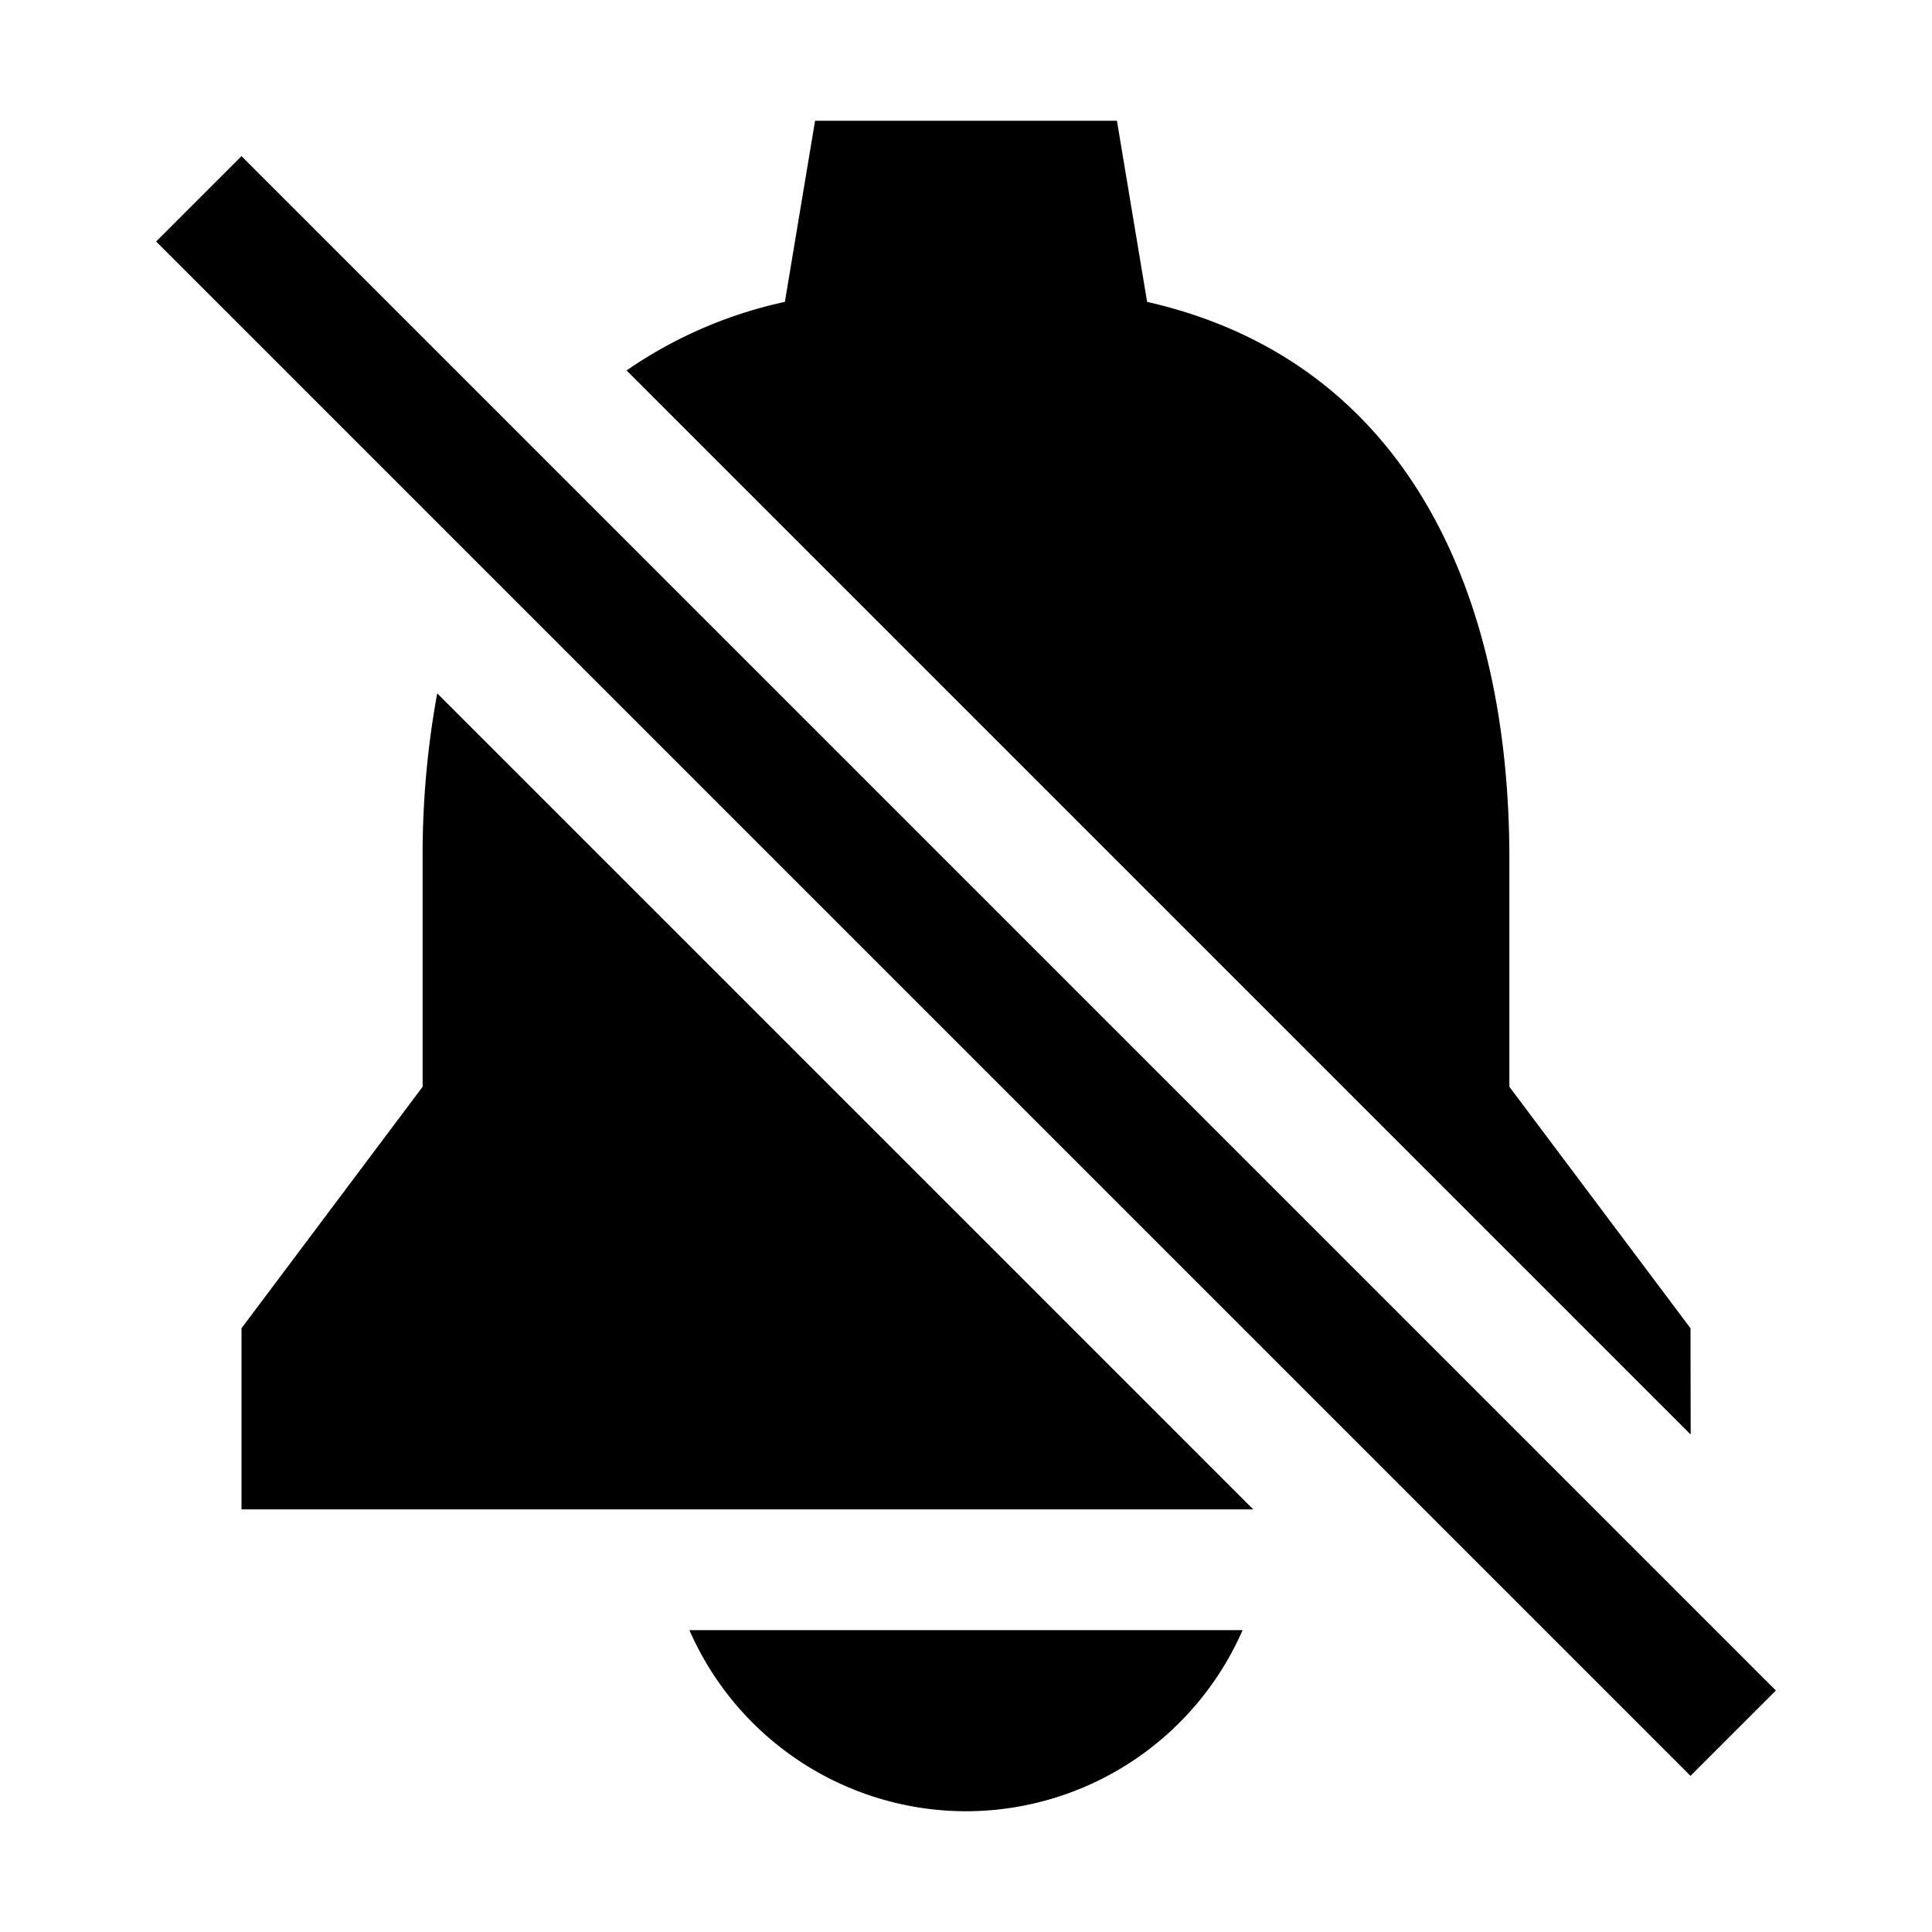
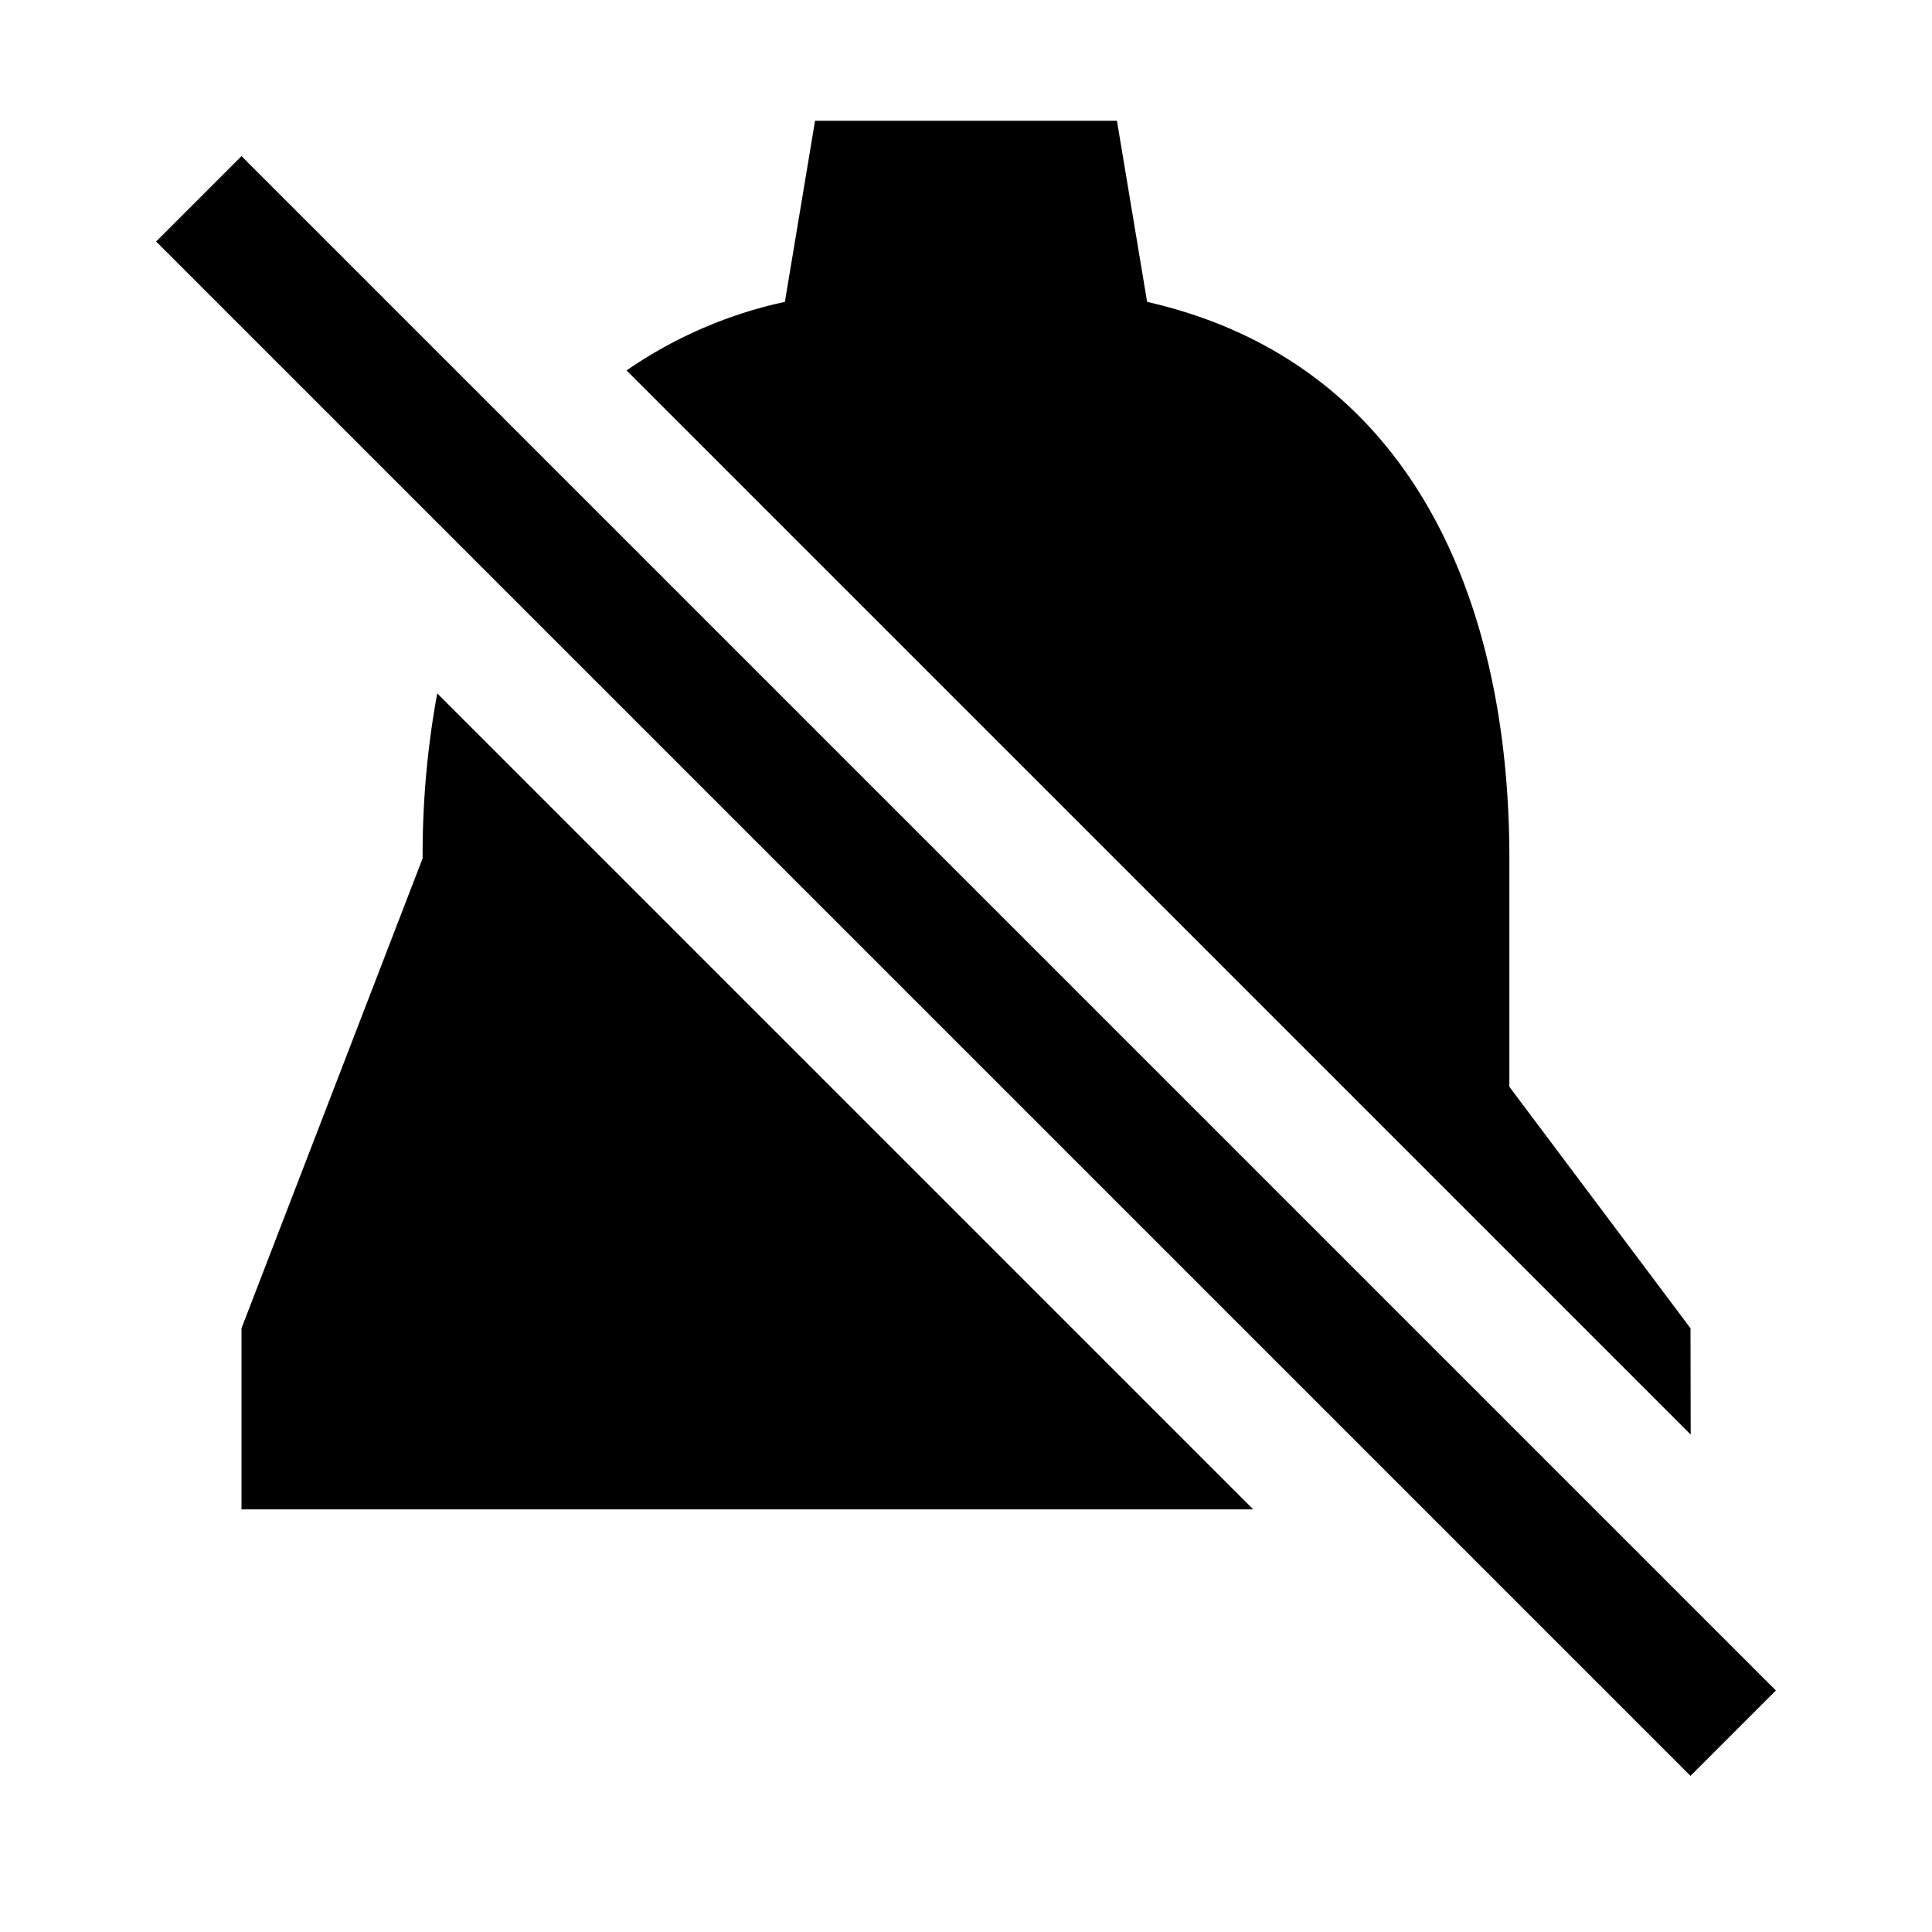
<svg xmlns="http://www.w3.org/2000/svg" fill="#000000" width="800px" height="800px" viewBox="0 0 512 512">
  <title>ionicons-v5-j</title>
  <rect x="240" y="-31.53" width="32" height="575.06" transform="translate(-106.04 256) rotate(-45)" />
-   <path d="M256,480a80.09,80.09,0,0,0,73.3-48H182.7A80.09,80.09,0,0,0,256,480Z" />
-   <path d="M112,227.47V288L64,352v48H332.12L115.87,183.75A236.75,236.75,0,0,0,112,227.47Z" />
+   <path d="M112,227.47L64,352v48H332.12L115.87,183.75A236.75,236.75,0,0,0,112,227.47Z" />
  <path d="M448,352l-48-64V227.47C400,157,372.64,95.61,304,80l-8-48H216l-8,48a117.45,117.45,0,0,0-41.95,18.17l282,282Z" />
</svg>